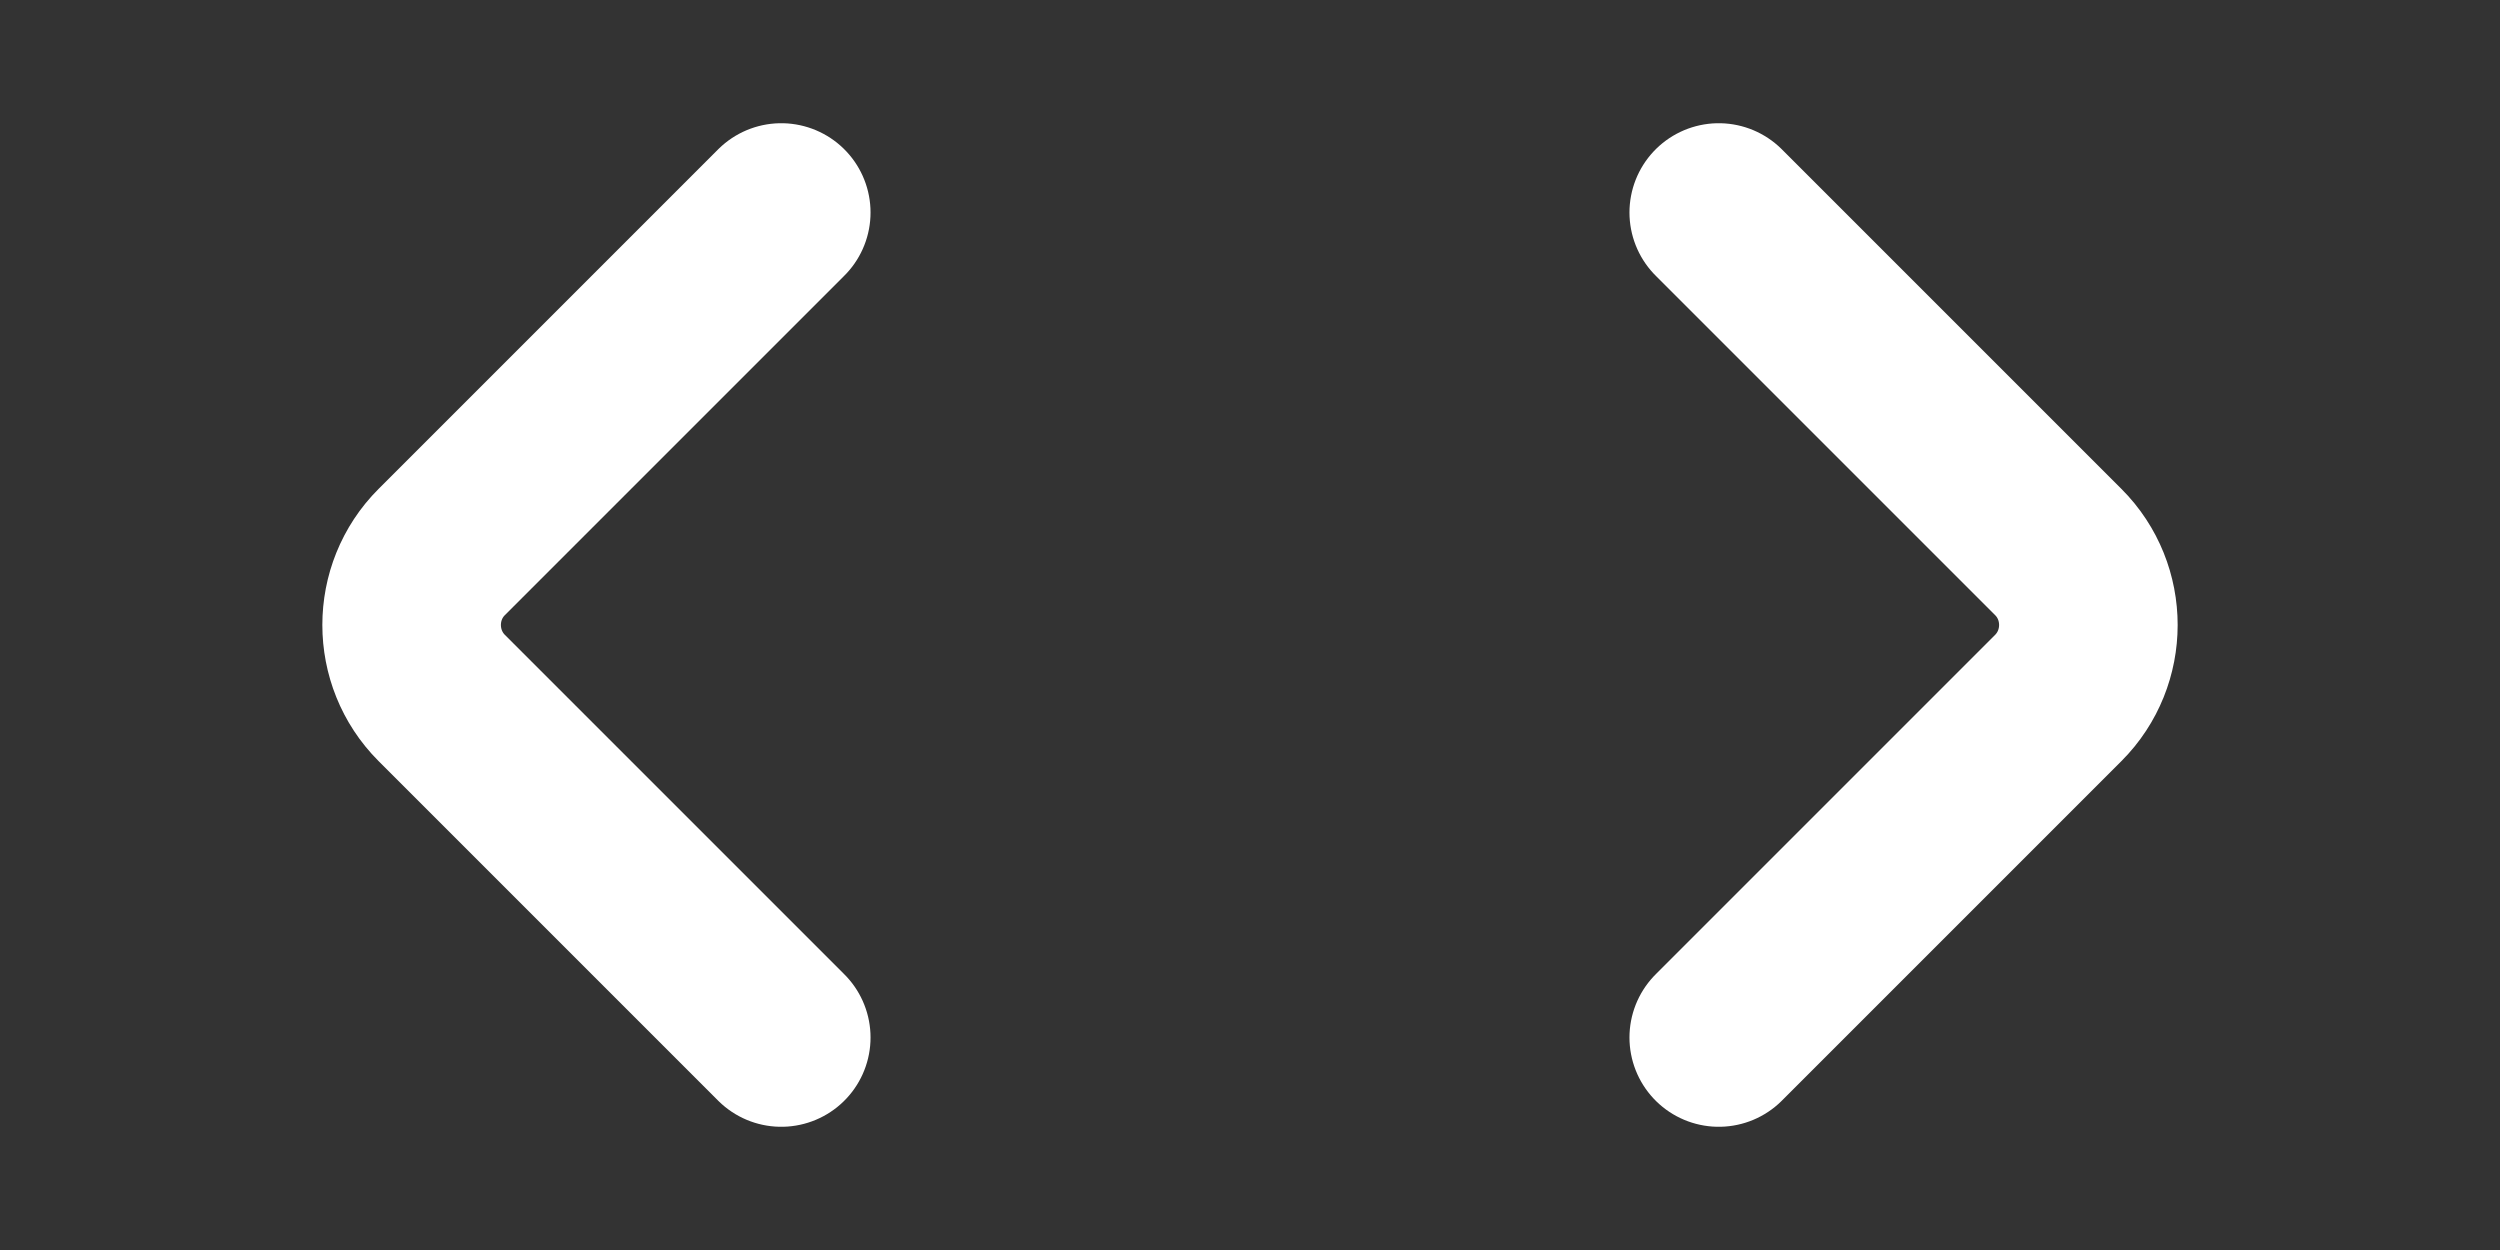
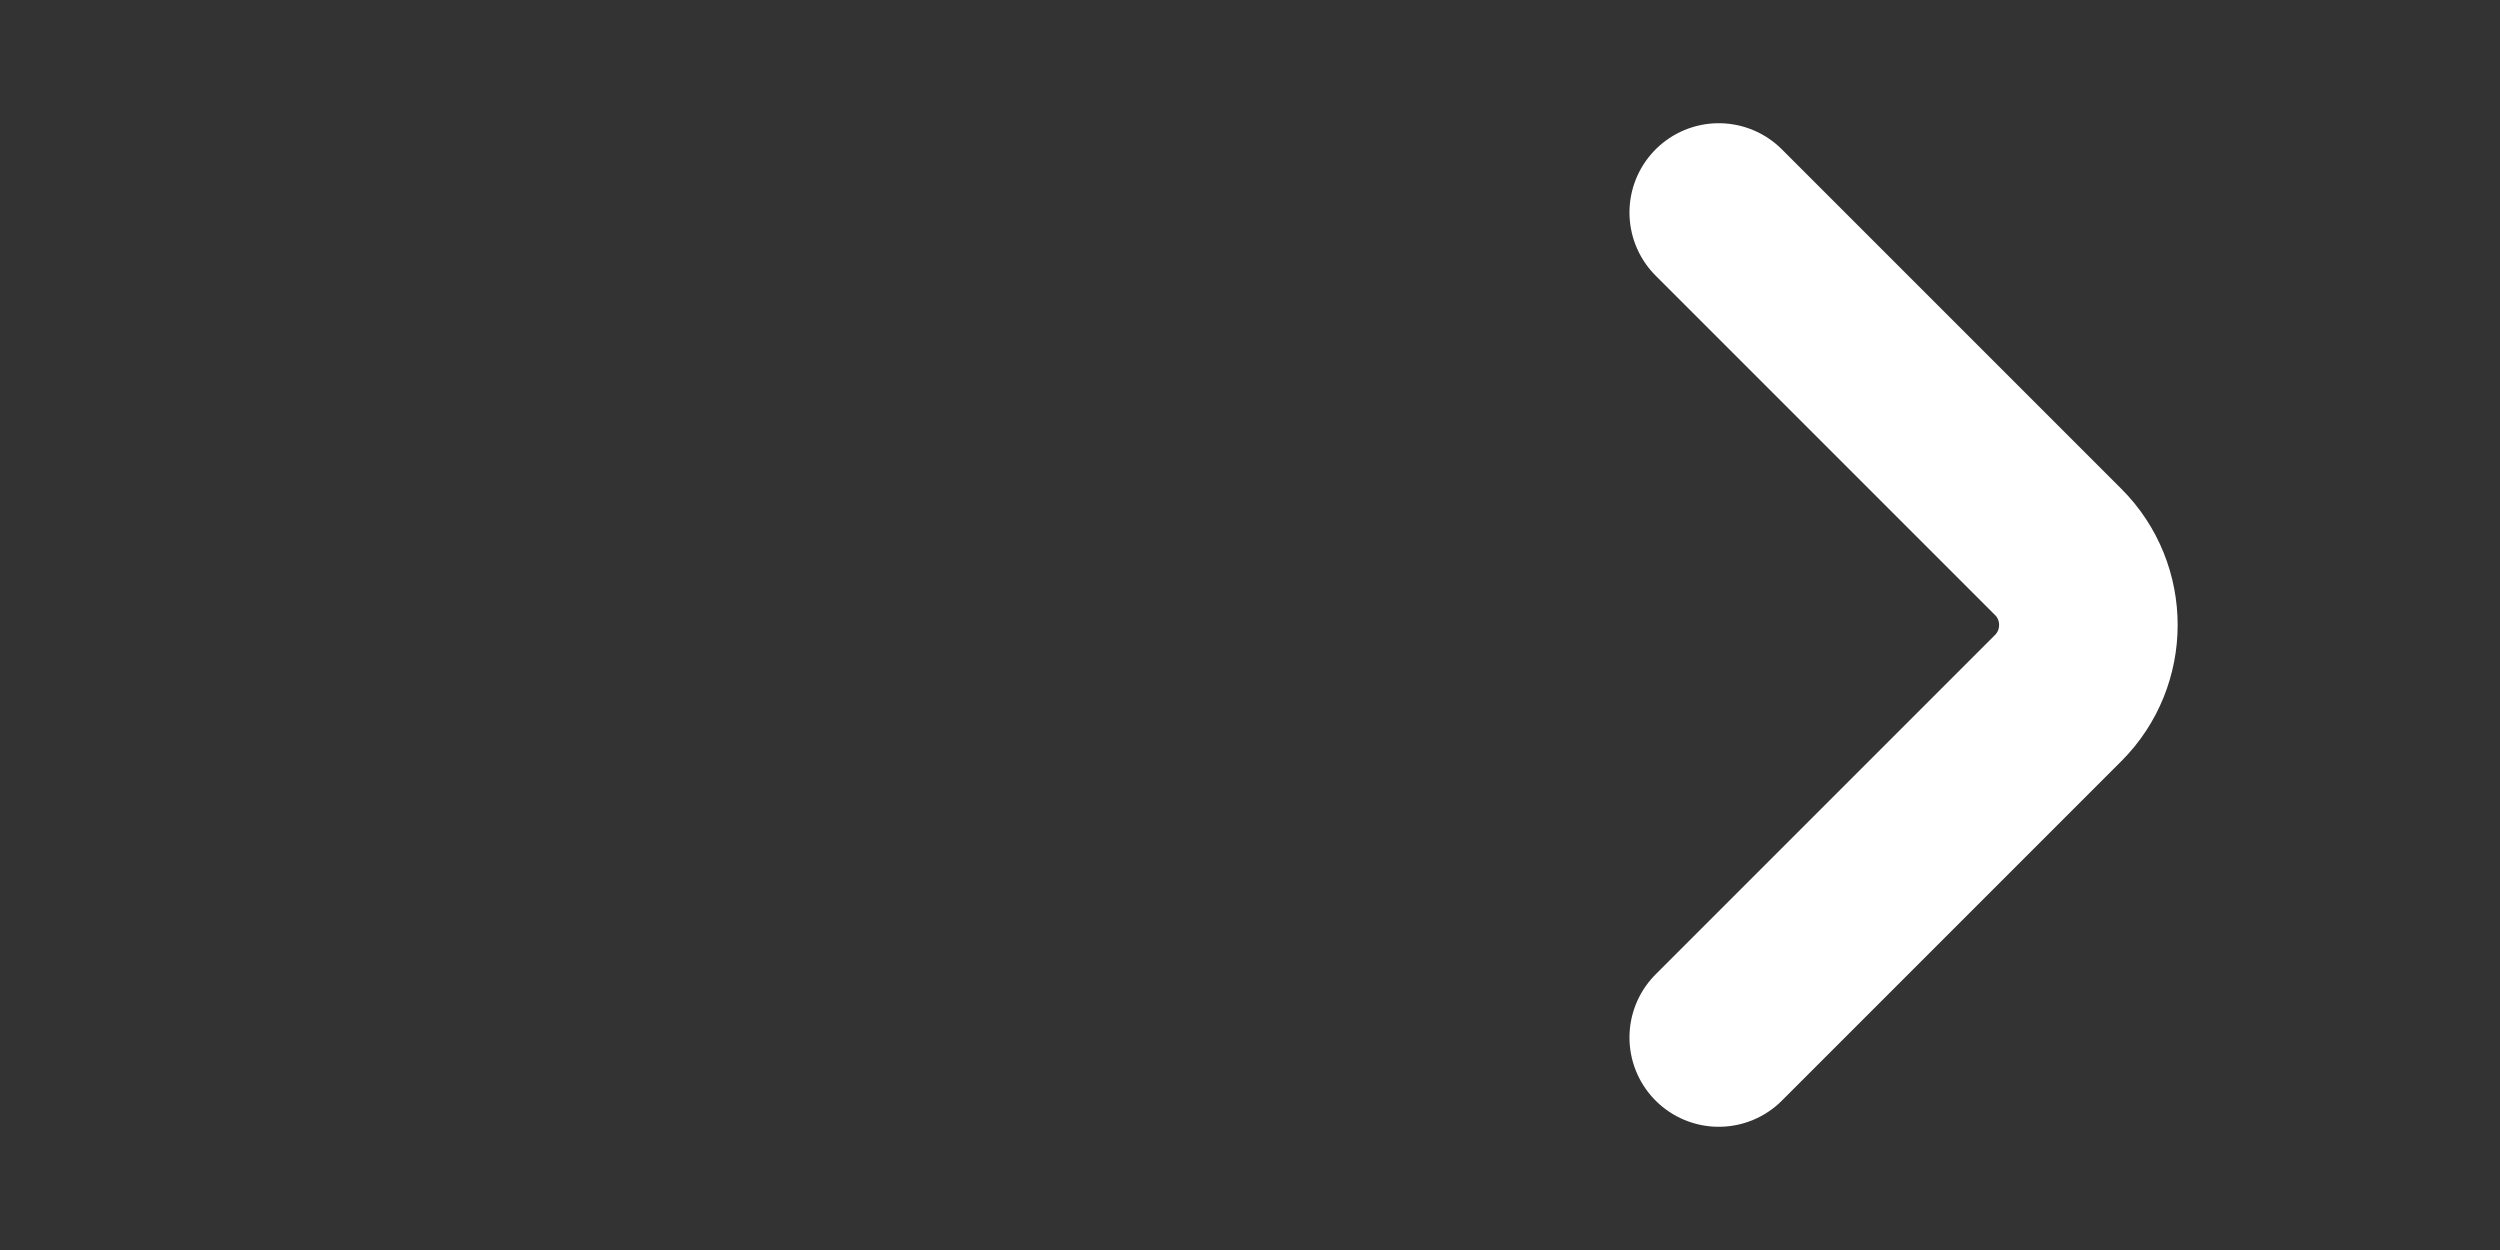
<svg xmlns="http://www.w3.org/2000/svg" width="28" height="14" viewBox="0 0 28 14" fill="none">
  <rect x="0" y="0" width="28" height="14" fill="#333333" stroke="none" />
-   <path d="M8.75 11.62L4.947 7.817C4.498 7.367 4.498 6.632 4.947 6.183L8.75 2.38" stroke="white" stroke-width="2" stroke-miterlimit="10" stroke-linecap="round" stroke-linejoin="round" />
  <path d="M19.25 11.62L23.053 7.817C23.502 7.367 23.502 6.632 23.053 6.183L19.25 2.38" stroke="white" stroke-width="2" stroke-miterlimit="10" stroke-linecap="round" stroke-linejoin="round" />
</svg>